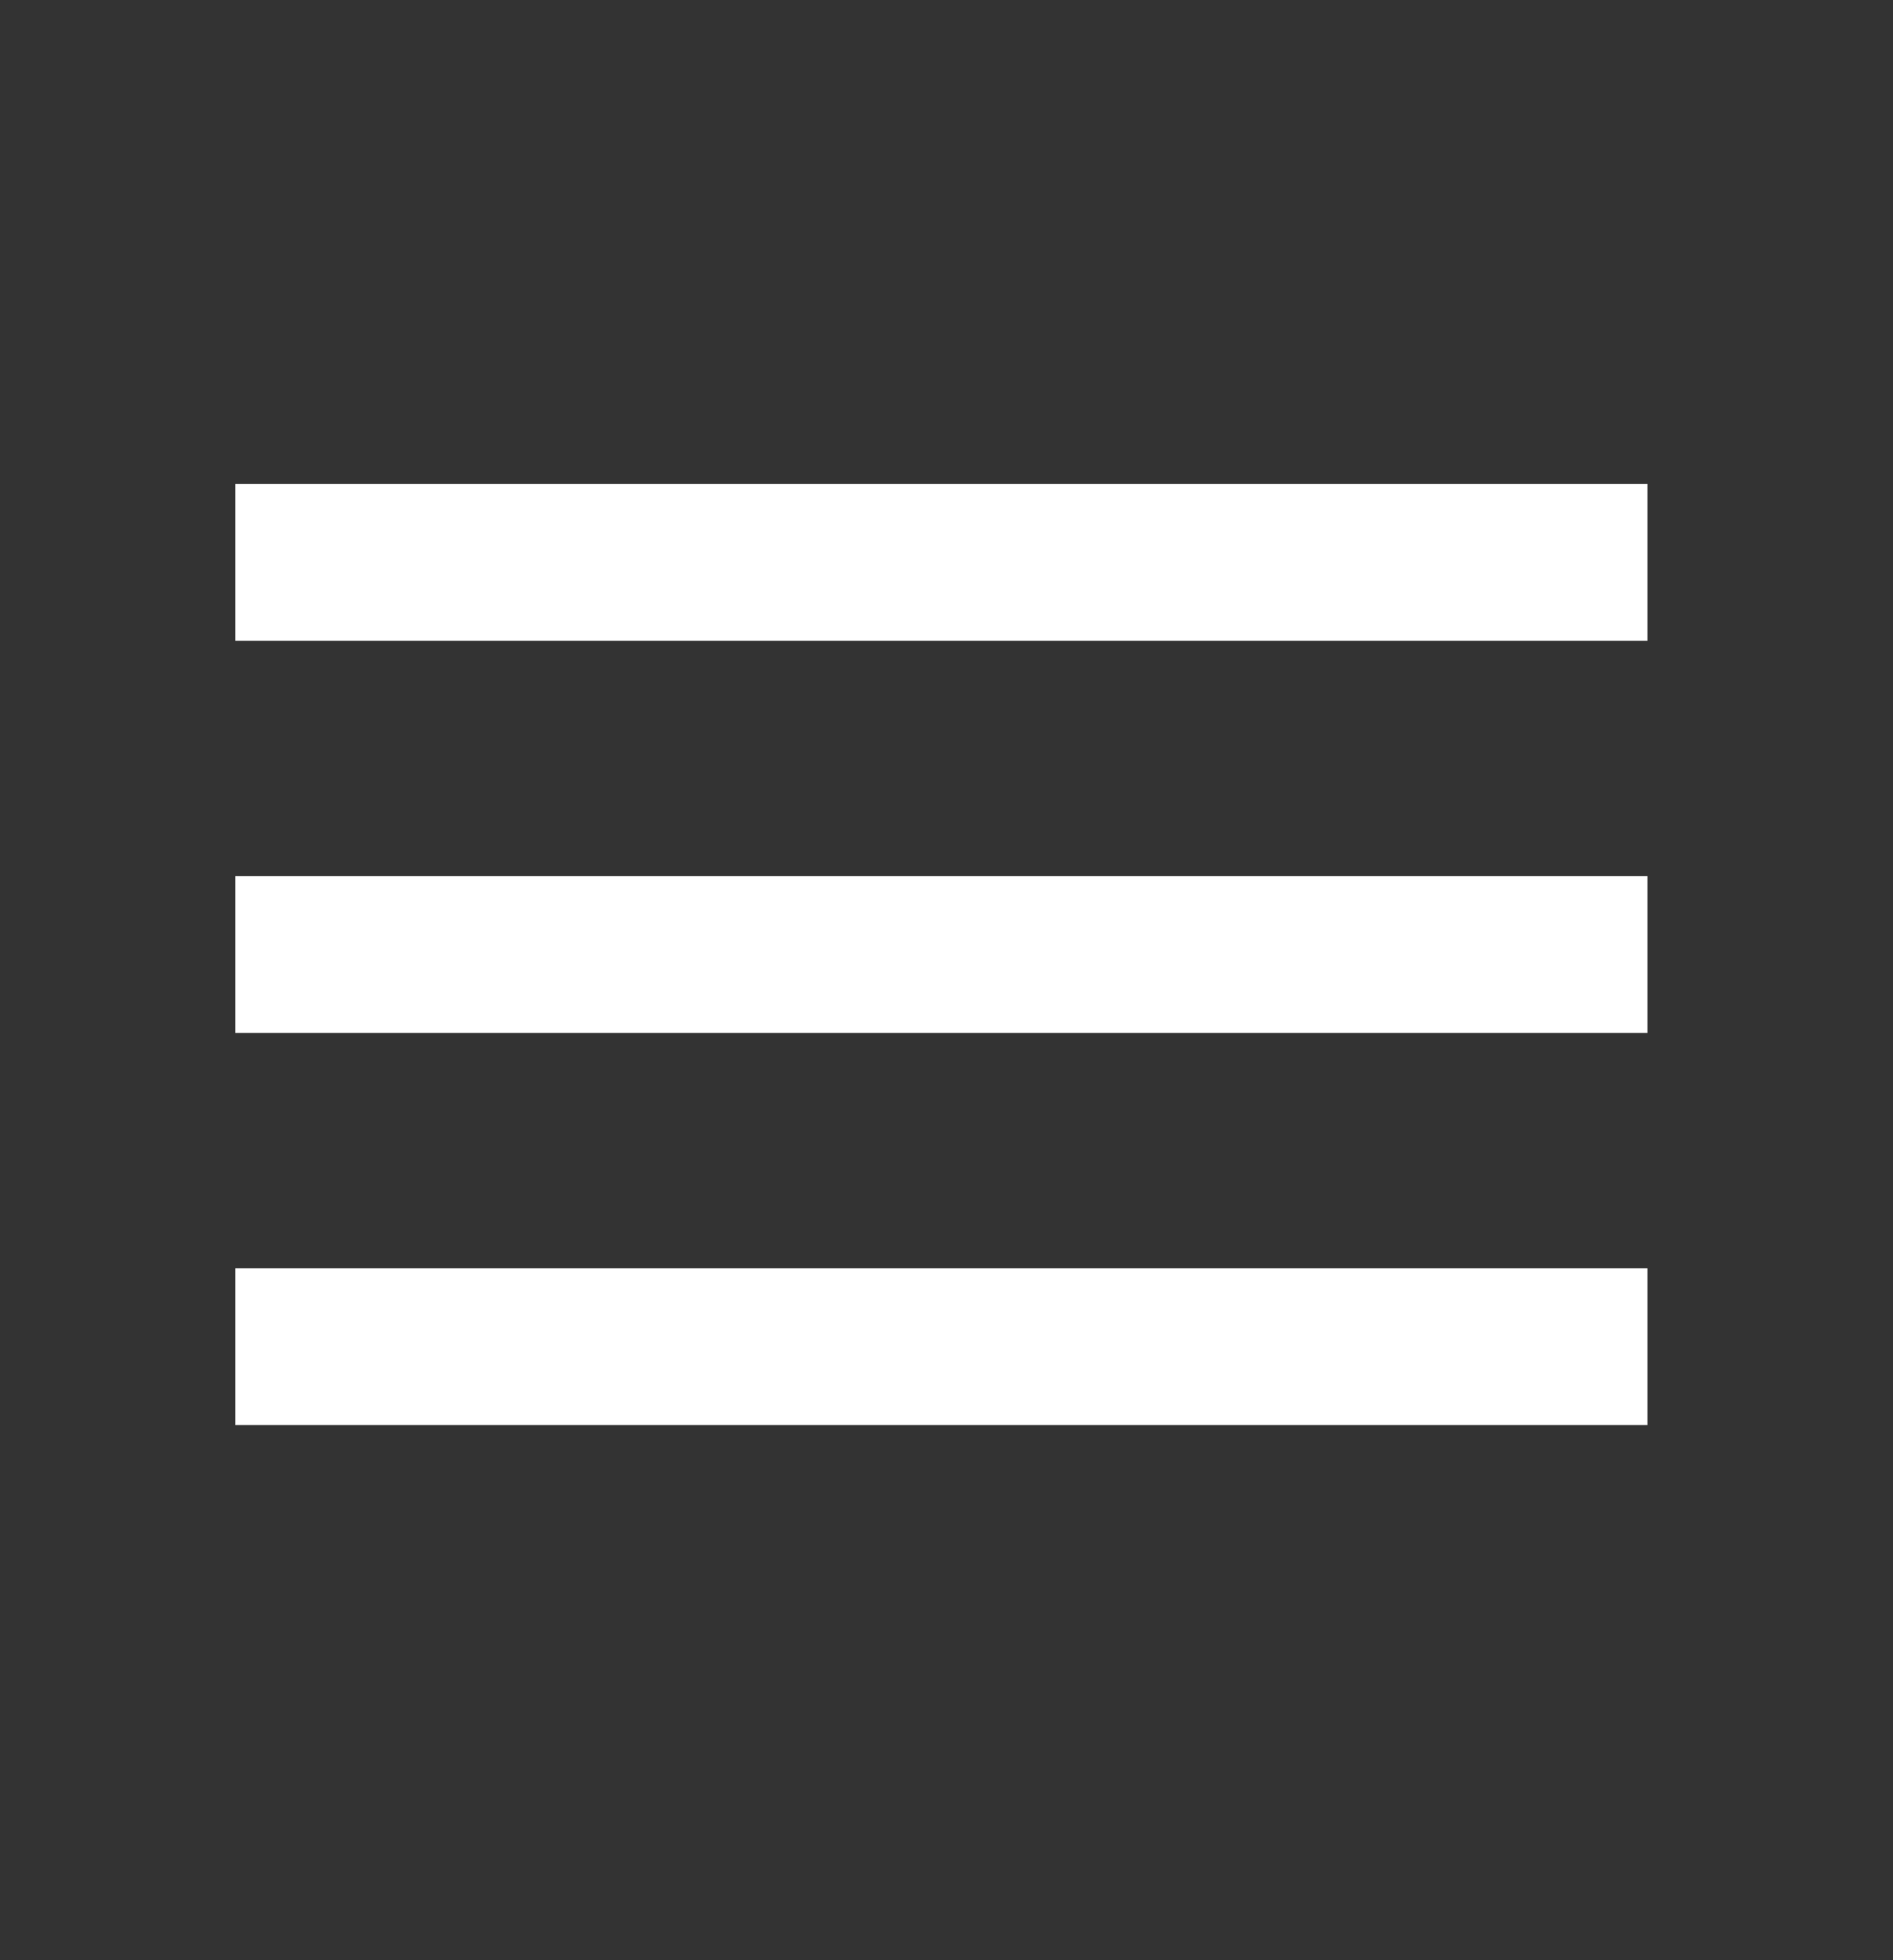
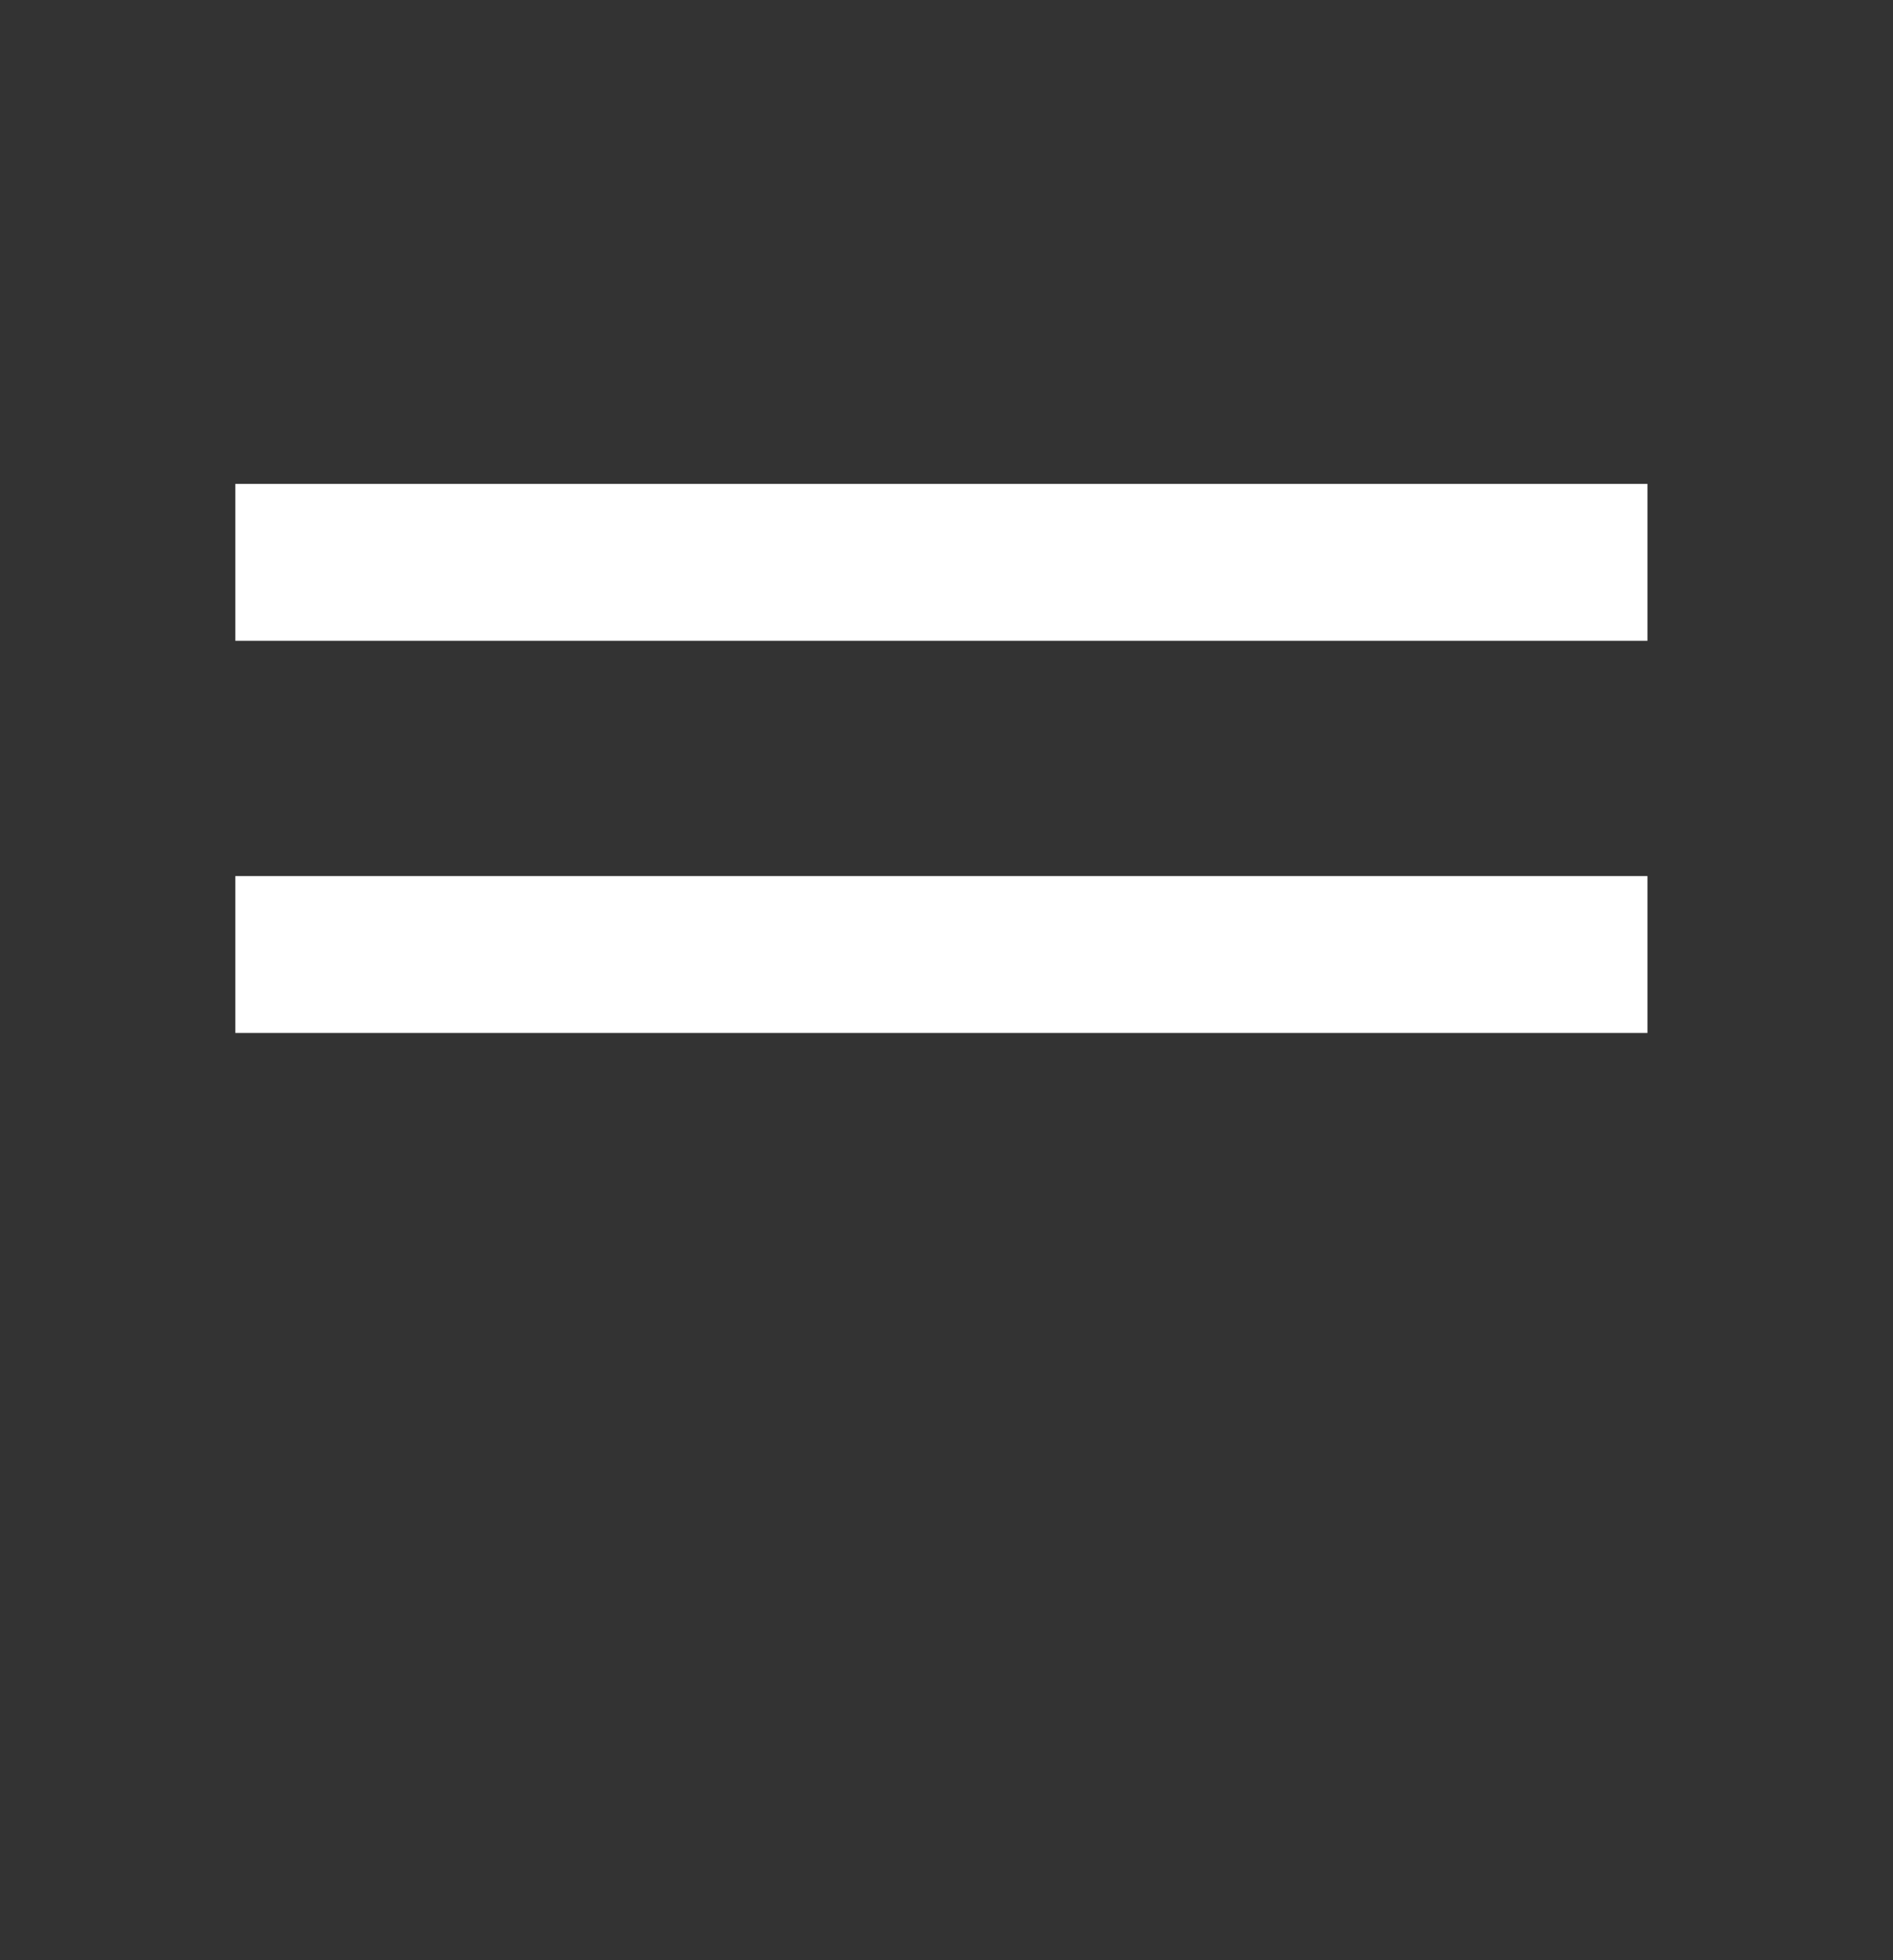
<svg xmlns="http://www.w3.org/2000/svg" width="28" height="29" viewBox="0 0 28 29" fill="none">
  <rect x="0" y="0" width="28" height="29" fill="#333333" stroke="none" />
-   <path d="M3.481 21.083H24.368V18.763H3.481V21.083ZM3.481 15.282H24.368V12.961H3.481V15.282ZM3.481 7.159V9.48H24.368V7.159H3.481Z" fill="white" />
+   <path d="M3.481 21.083H24.368H3.481V21.083ZM3.481 15.282H24.368V12.961H3.481V15.282ZM3.481 7.159V9.48H24.368V7.159H3.481Z" fill="white" />
</svg>